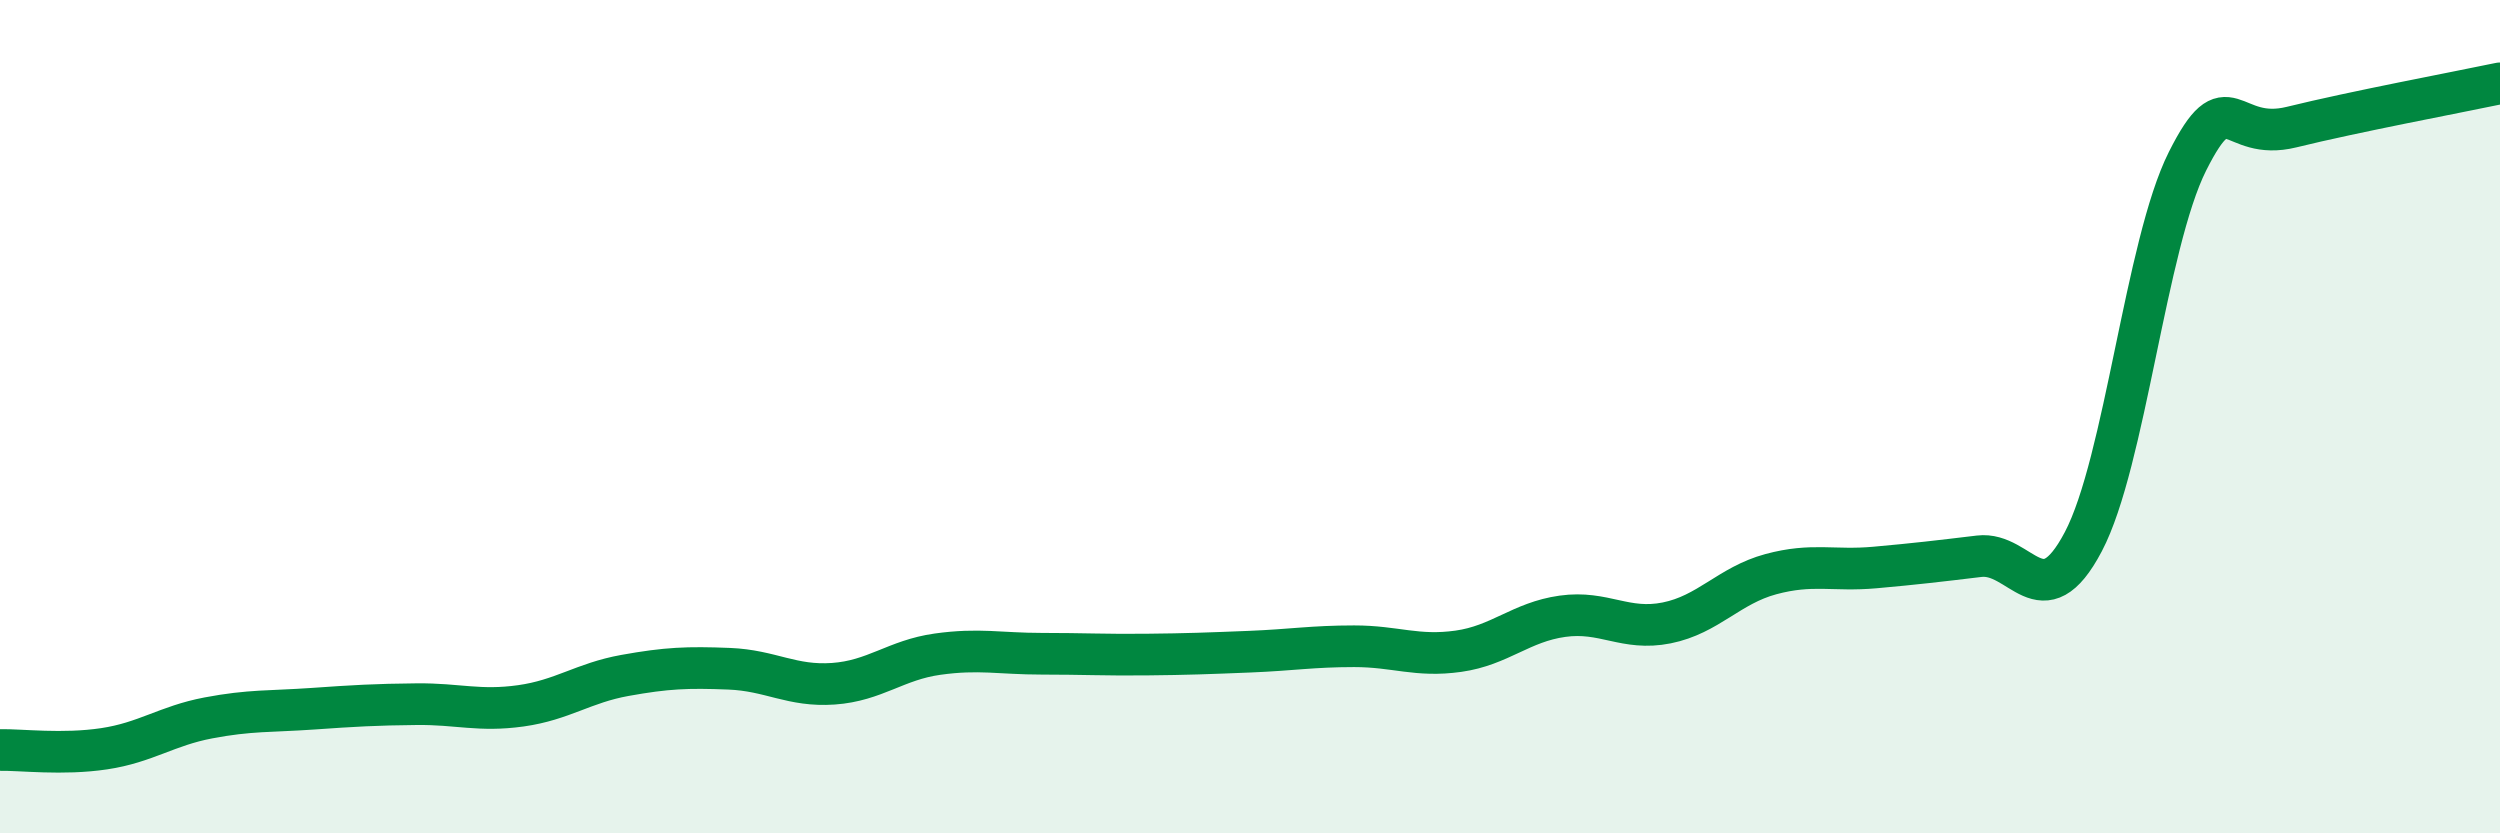
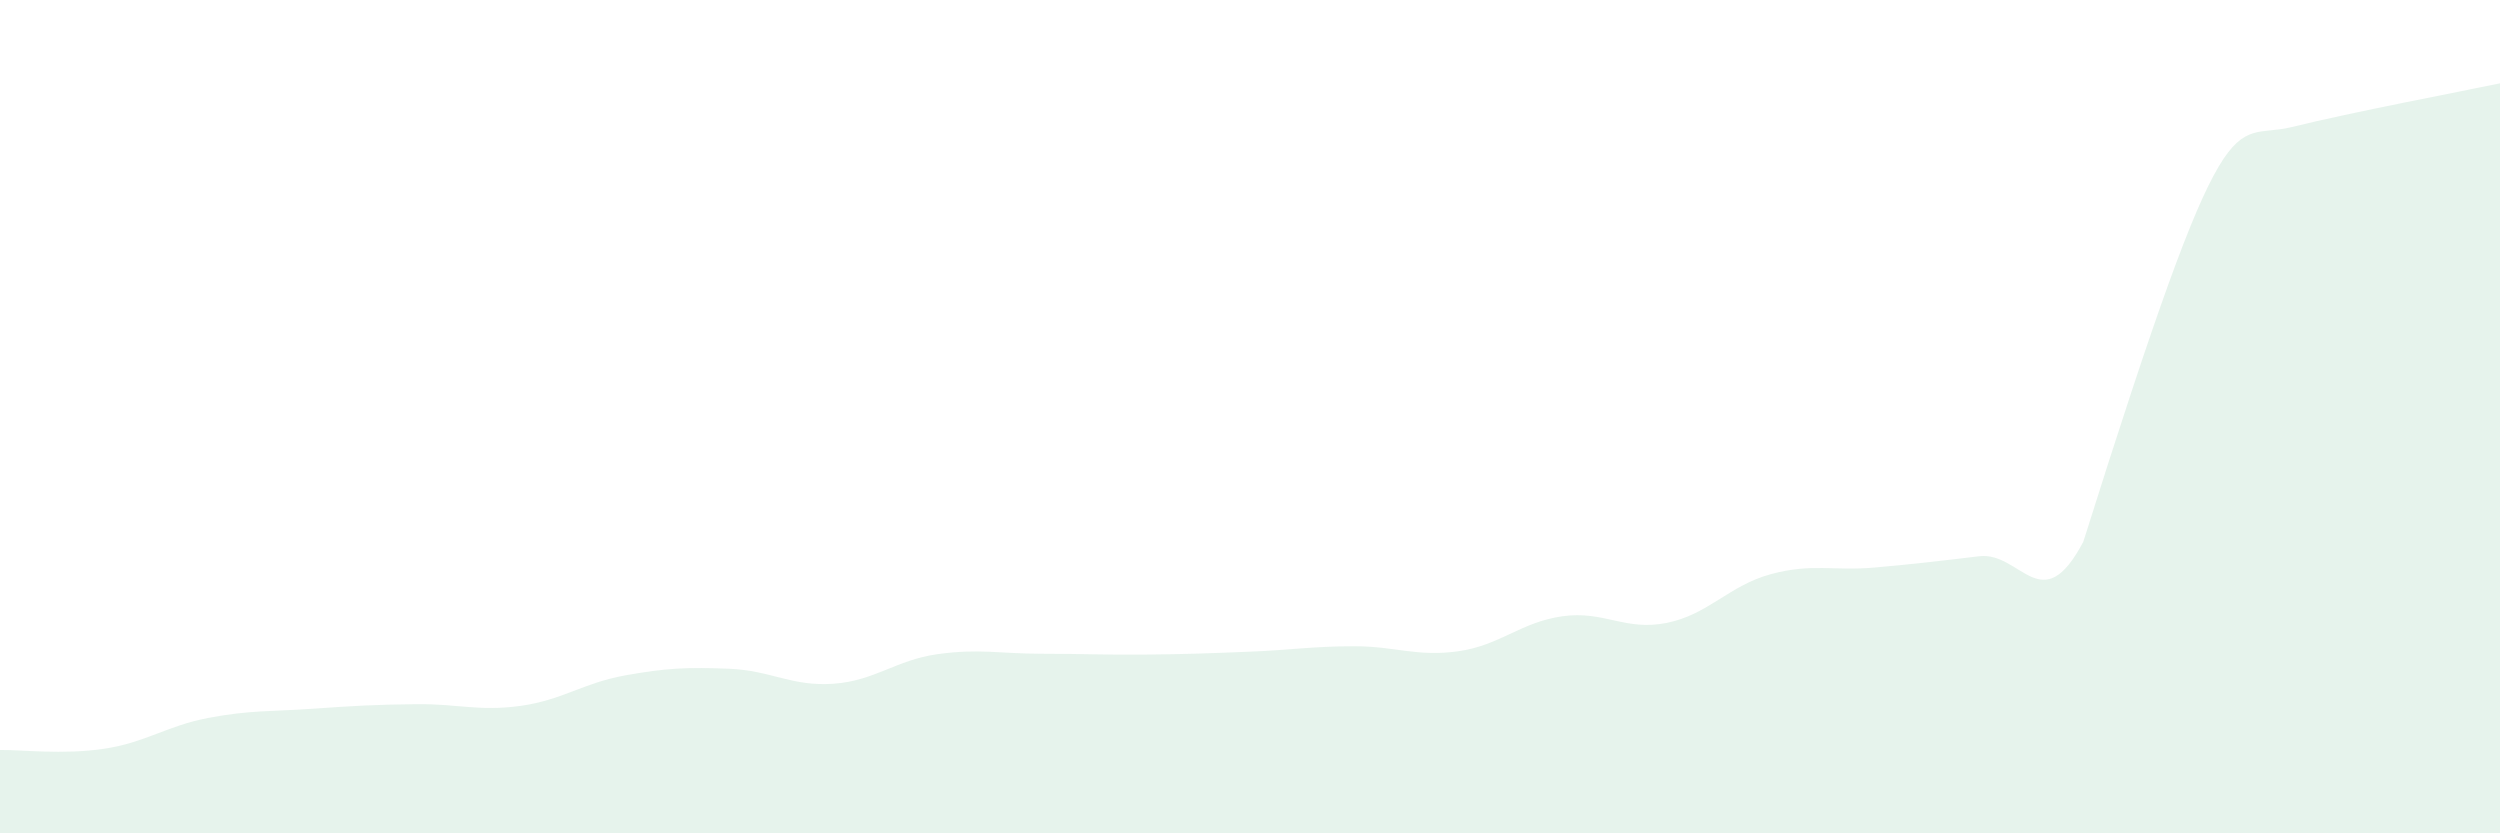
<svg xmlns="http://www.w3.org/2000/svg" width="60" height="20" viewBox="0 0 60 20">
-   <path d="M 0,18 C 0.5,17.99 1.5,18.12 2.5,17.97 C 3.5,17.82 4,17.42 5,17.23 C 6,17.04 6.5,17.08 7.5,17.01 C 8.5,16.94 9,16.91 10,16.9 C 11,16.89 11.5,17.08 12.5,16.94 C 13.5,16.8 14,16.39 15,16.21 C 16,16.03 16.5,16.01 17.5,16.05 C 18.5,16.09 19,16.48 20,16.41 C 21,16.34 21.5,15.84 22.5,15.7 C 23.5,15.56 24,15.69 25,15.69 C 26,15.69 26.5,15.72 27.5,15.71 C 28.5,15.7 29,15.68 30,15.64 C 31,15.6 31.5,15.51 32.5,15.51 C 33.5,15.51 34,15.77 35,15.63 C 36,15.49 36.5,14.93 37.5,14.79 C 38.5,14.65 39,15.15 40,14.95 C 41,14.75 41.5,14.05 42.5,13.78 C 43.5,13.51 44,13.71 45,13.62 C 46,13.53 46.5,13.47 47.5,13.35 C 48.5,13.23 49,14.9 50,13 C 51,11.1 51.5,5.86 52.5,3.87 C 53.5,1.88 53.5,3.42 55,3.05 C 56.5,2.68 59,2.21 60,2L60 20L0 20Z" fill="#008740" opacity="0.1" stroke-linecap="round" stroke-linejoin="round" />
-   <path d="M 0,18 C 0.5,17.99 1.5,18.12 2.5,17.97 C 3.5,17.82 4,17.42 5,17.23 C 6,17.04 6.5,17.08 7.5,17.01 C 8.5,16.94 9,16.91 10,16.9 C 11,16.89 11.5,17.08 12.5,16.94 C 13.5,16.8 14,16.39 15,16.21 C 16,16.03 16.5,16.01 17.5,16.05 C 18.5,16.09 19,16.48 20,16.41 C 21,16.34 21.5,15.84 22.5,15.7 C 23.5,15.56 24,15.69 25,15.69 C 26,15.69 26.5,15.72 27.5,15.71 C 28.5,15.7 29,15.68 30,15.64 C 31,15.6 31.5,15.51 32.5,15.51 C 33.5,15.51 34,15.77 35,15.63 C 36,15.49 36.5,14.93 37.5,14.79 C 38.5,14.65 39,15.15 40,14.95 C 41,14.75 41.5,14.05 42.5,13.78 C 43.5,13.51 44,13.71 45,13.62 C 46,13.53 46.5,13.47 47.5,13.35 C 48.5,13.23 49,14.9 50,13 C 51,11.1 51.5,5.86 52.5,3.87 C 53.5,1.88 53.5,3.42 55,3.05 C 56.5,2.68 59,2.21 60,2" stroke="#008740" stroke-width="1" fill="none" stroke-linecap="round" stroke-linejoin="round" />
+   <path d="M 0,18 C 0.5,17.99 1.5,18.12 2.5,17.97 C 3.5,17.82 4,17.42 5,17.23 C 6,17.04 6.5,17.08 7.5,17.01 C 8.5,16.94 9,16.91 10,16.9 C 11,16.89 11.5,17.08 12.5,16.94 C 13.5,16.8 14,16.39 15,16.21 C 16,16.03 16.5,16.01 17.5,16.05 C 18.5,16.09 19,16.48 20,16.41 C 21,16.34 21.5,15.84 22.5,15.7 C 23.5,15.56 24,15.69 25,15.69 C 26,15.69 26.5,15.72 27.5,15.71 C 28.5,15.7 29,15.68 30,15.64 C 31,15.6 31.5,15.51 32.5,15.51 C 33.5,15.51 34,15.77 35,15.63 C 36,15.49 36.5,14.93 37.5,14.79 C 38.5,14.65 39,15.15 40,14.95 C 41,14.75 41.5,14.05 42.5,13.78 C 43.5,13.51 44,13.71 45,13.62 C 46,13.53 46.5,13.47 47.5,13.35 C 48.5,13.23 49,14.9 50,13 C 53.5,1.88 53.5,3.42 55,3.05 C 56.5,2.68 59,2.21 60,2L60 20L0 20Z" fill="#008740" opacity="0.1" stroke-linecap="round" stroke-linejoin="round" />
</svg>